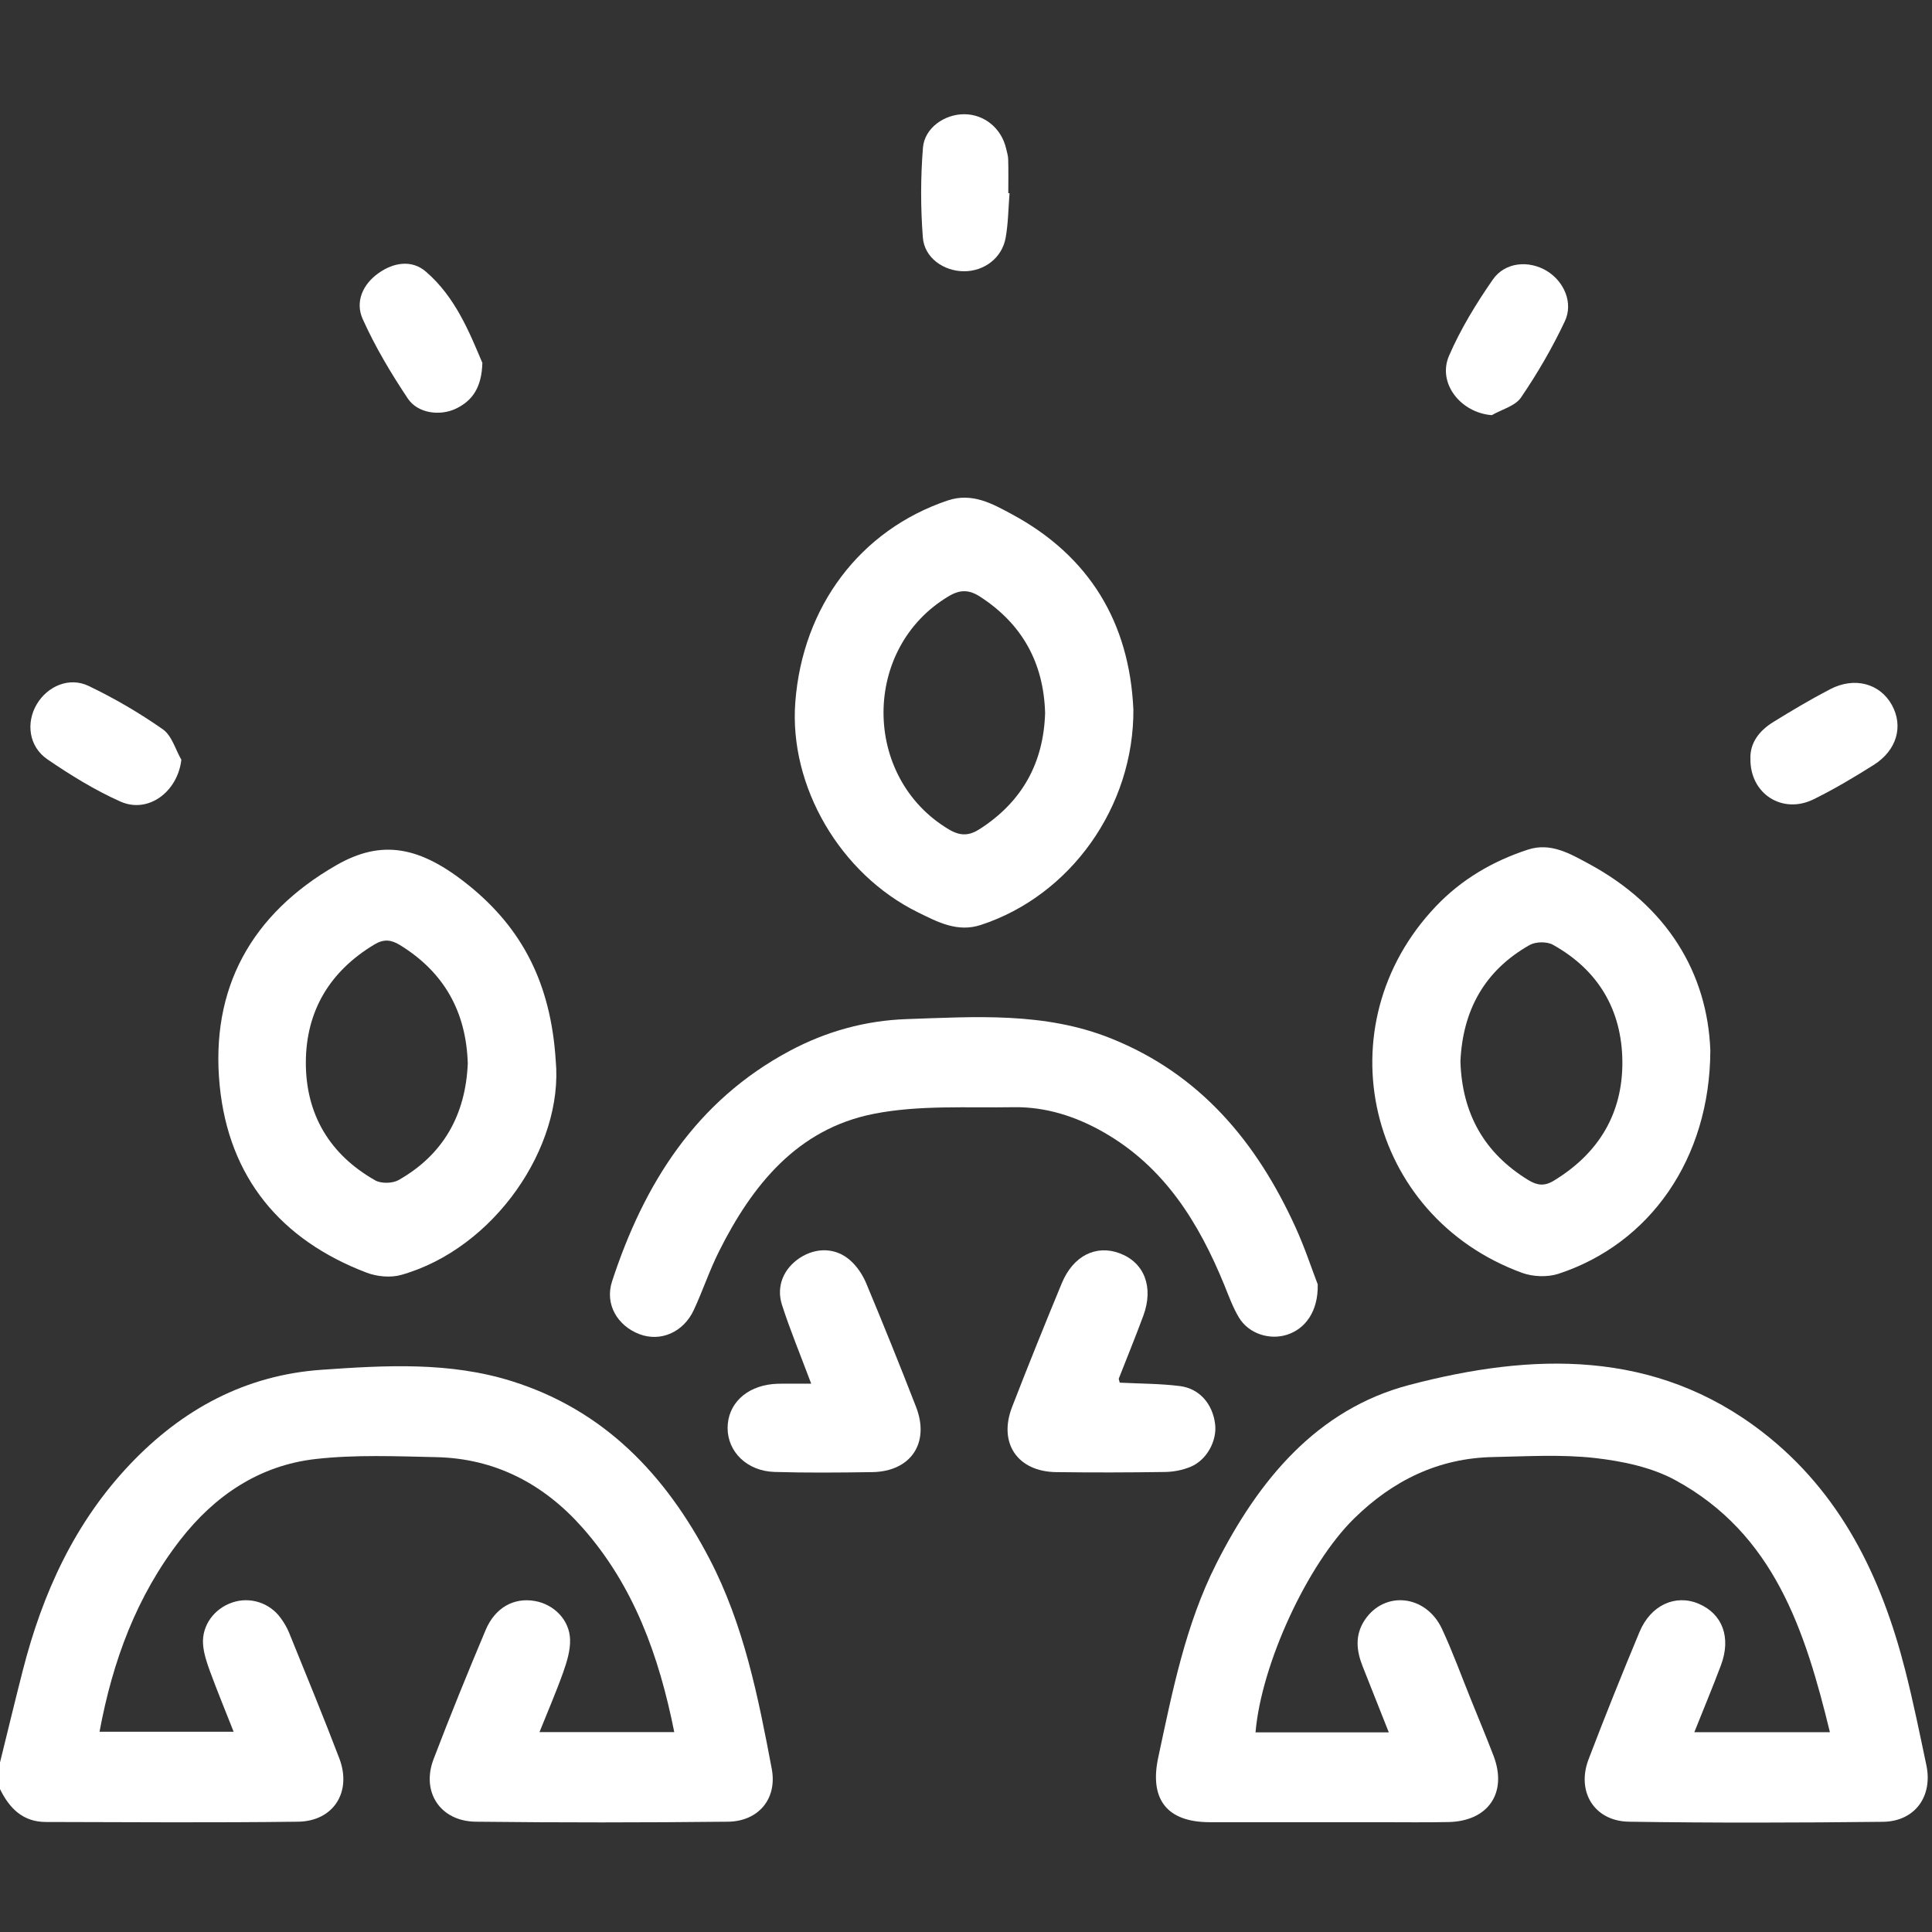
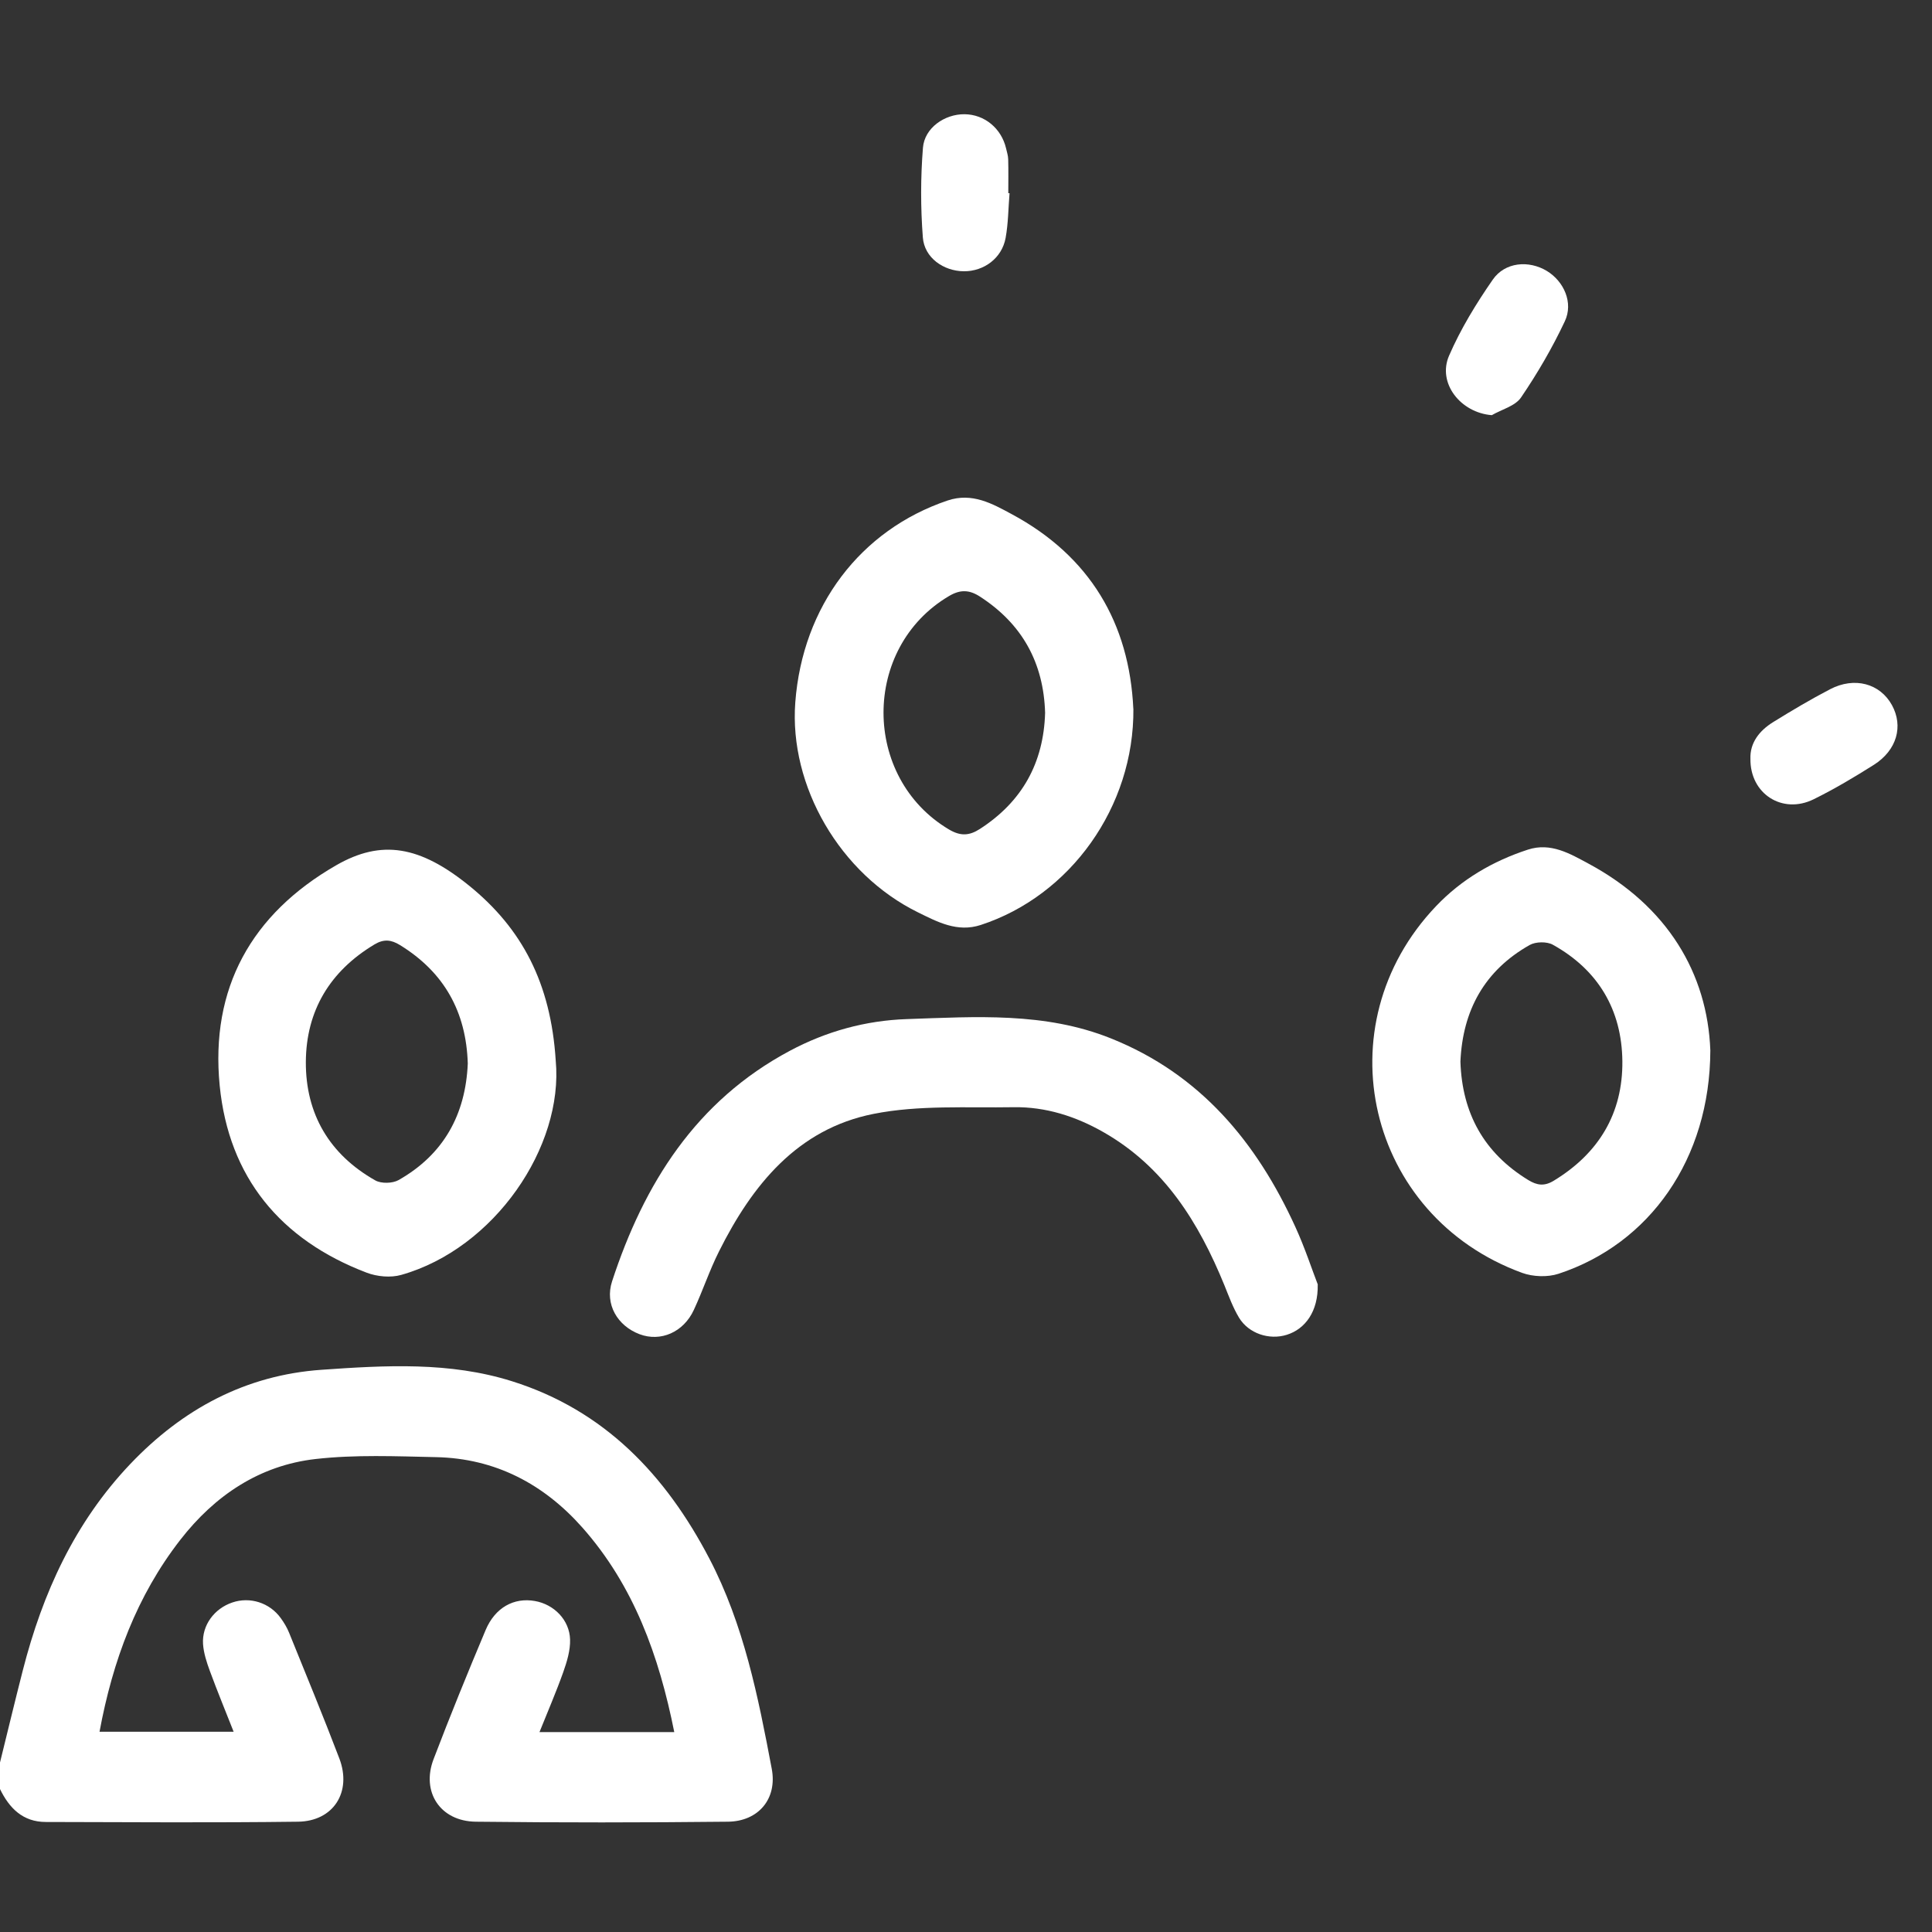
<svg xmlns="http://www.w3.org/2000/svg" width="56" height="56" viewBox="0 0 56 56" fill="none">
  <rect x="0" y="0" width="56" height="56" fill="#333333" stroke="none" />
  <g clip-path="url(#clip0_69_3295)">
    <path d="M7.30692e-06 51.087C0.22 50.195 0.435 49.299 0.663 48.409C1.235 46.175 2.167 44.127 3.777 42.434C5.289 40.845 7.116 39.858 9.319 39.704C11.169 39.574 13.035 39.467 14.841 40.036C17.521 40.878 19.296 42.754 20.562 45.178C21.559 47.088 21.975 49.178 22.369 51.267C22.535 52.138 21.985 52.792 21.102 52.803C18.666 52.829 16.227 52.831 13.789 52.803C12.759 52.79 12.203 51.939 12.568 50.988C13.047 49.733 13.554 48.487 14.076 47.248C14.352 46.593 14.898 46.299 15.504 46.406C16.055 46.502 16.508 46.952 16.524 47.524C16.533 47.837 16.433 48.165 16.326 48.468C16.122 49.042 15.879 49.603 15.637 50.206H19.544C19.103 47.998 18.372 45.963 16.883 44.28C15.761 43.013 14.354 42.272 12.639 42.236C11.476 42.211 10.301 42.16 9.151 42.29C7.523 42.473 6.224 43.349 5.227 44.632C3.963 46.258 3.267 48.135 2.885 50.195H6.772C6.537 49.598 6.299 49.022 6.084 48.437C5.991 48.185 5.903 47.917 5.885 47.652C5.851 47.106 6.214 46.624 6.734 46.449C7.246 46.274 7.818 46.456 8.138 46.902C8.233 47.033 8.32 47.177 8.38 47.327C8.871 48.539 9.37 49.747 9.836 50.97C10.204 51.937 9.67 52.788 8.641 52.803C6.205 52.834 3.766 52.817 1.328 52.811C0.663 52.811 0.268 52.411 -0.002 51.852C-0.002 51.597 -0.002 51.342 -0.002 51.087H7.30692e-06Z" fill="white" />
-     <path d="M49.109 50.209H53.041C52.321 47.252 51.42 44.458 48.56 42.903C47.867 42.526 47.023 42.352 46.228 42.261C45.26 42.153 44.268 42.213 43.287 42.233C41.698 42.261 40.372 42.913 39.252 44.012C37.896 45.34 36.56 48.235 36.392 50.213H40.255C39.992 49.546 39.746 48.926 39.499 48.306C39.316 47.847 39.267 47.394 39.558 46.957C40.132 46.097 41.332 46.221 41.796 47.213C42.11 47.886 42.363 48.589 42.642 49.278C42.86 49.817 43.084 50.352 43.292 50.895C43.699 51.965 43.138 52.79 41.984 52.813C41.312 52.827 40.639 52.817 39.965 52.817C38.328 52.817 36.691 52.82 35.054 52.817C33.824 52.813 33.312 52.152 33.572 50.942C33.983 49.024 34.359 47.099 35.255 45.325C36.481 42.901 38.17 40.848 40.848 40.144C44.391 39.213 47.967 39.087 51.098 41.518C53.35 43.265 54.532 45.7 55.221 48.402C55.454 49.315 55.643 50.243 55.837 51.166C56.027 52.069 55.504 52.795 54.578 52.806C52.124 52.834 49.667 52.84 47.213 52.803C46.212 52.786 45.688 51.933 46.045 50.995C46.518 49.756 47.012 48.526 47.522 47.303C47.847 46.523 48.564 46.202 49.234 46.484C49.927 46.777 50.185 47.463 49.882 48.269C49.641 48.91 49.376 49.543 49.109 50.213V50.209Z" fill="white" />
    <path d="M38.195 37.235C38.211 38.011 37.834 38.523 37.297 38.69C36.791 38.849 36.194 38.655 35.914 38.194C35.739 37.903 35.619 37.574 35.49 37.254C34.747 35.436 33.748 33.819 31.979 32.813C31.176 32.356 30.309 32.079 29.384 32.093C28.027 32.116 26.635 32.025 25.318 32.287C23.114 32.724 21.804 34.348 20.843 36.268C20.567 36.817 20.372 37.407 20.112 37.967C19.812 38.618 19.147 38.902 18.539 38.673C17.898 38.431 17.524 37.805 17.741 37.141C18.667 34.309 20.173 31.91 22.894 30.458C23.951 29.894 25.087 29.58 26.283 29.539C28.279 29.471 30.284 29.329 32.203 30.099C34.789 31.135 36.425 33.104 37.548 35.566C37.825 36.172 38.033 36.812 38.197 37.233L38.195 37.235Z" fill="white" />
    <path d="M32.852 20.544C32.875 23.388 31.025 25.963 28.427 26.811C27.746 27.033 27.174 26.722 26.612 26.447C24.348 25.336 22.869 22.785 23.052 20.357C23.263 17.569 24.941 15.361 27.465 14.508C28.18 14.267 28.764 14.601 29.322 14.901C31.596 16.122 32.735 18.068 32.85 20.544H32.852ZM30.293 20.663C30.25 19.211 29.63 18.086 28.405 17.293C28.098 17.094 27.837 17.082 27.509 17.276C24.975 18.77 24.977 22.542 27.509 24.044C27.84 24.239 28.094 24.227 28.402 24.028C29.628 23.237 30.25 22.113 30.293 20.663Z" fill="white" />
    <path d="M16.108 30.741C16.341 33.236 14.334 36.19 11.629 36.954C11.323 37.041 10.929 37.004 10.627 36.889C8.129 35.938 6.631 34.123 6.368 31.468C6.091 28.651 7.282 26.498 9.742 25.082C11.06 24.323 12.173 24.515 13.607 25.679C15.127 26.914 15.966 28.494 16.108 30.741ZM13.559 30.828C13.513 29.326 12.873 28.181 11.595 27.394C11.341 27.238 11.128 27.211 10.854 27.375C9.564 28.149 8.874 29.294 8.865 30.78C8.858 32.291 9.551 33.464 10.877 34.214C11.05 34.312 11.377 34.304 11.553 34.205C12.859 33.464 13.495 32.307 13.559 30.826V30.828Z" fill="white" />
    <path d="M49.575 30.444C49.566 33.595 47.814 36.056 45.171 36.922C44.854 37.025 44.435 37.009 44.12 36.895C39.618 35.25 38.326 29.726 41.625 26.265C42.363 25.49 43.269 24.959 44.287 24.627C44.952 24.41 45.514 24.749 46.042 25.032C48.333 26.263 49.49 28.215 49.575 30.445V30.444ZM42.331 30.773C42.38 32.271 43.015 33.419 44.296 34.203C44.55 34.359 44.764 34.391 45.039 34.222C46.342 33.43 47.039 32.271 47.025 30.76C47.01 29.274 46.326 28.114 45.009 27.383C44.835 27.287 44.511 27.293 44.337 27.392C43.029 28.131 42.395 29.288 42.331 30.773Z" fill="white" />
-     <path d="M32.458 40.077C33.042 40.107 33.623 40.104 34.194 40.175C34.77 40.246 35.15 40.696 35.221 41.28C35.28 41.762 34.978 42.324 34.507 42.517C34.278 42.611 34.016 42.663 33.769 42.666C32.715 42.682 31.663 42.684 30.609 42.67C29.491 42.654 28.93 41.826 29.337 40.779C29.802 39.579 30.284 38.385 30.776 37.196C31.107 36.396 31.773 36.069 32.459 36.329C33.17 36.597 33.446 37.308 33.14 38.136C32.914 38.748 32.666 39.352 32.429 39.958C32.424 39.972 32.436 39.993 32.456 40.075L32.458 40.077Z" fill="white" />
-     <path d="M23.514 40.109C23.203 39.277 22.903 38.559 22.666 37.822C22.49 37.274 22.723 36.759 23.189 36.457C23.663 36.151 24.23 36.16 24.651 36.538C24.845 36.712 25.007 36.954 25.108 37.198C25.604 38.385 26.086 39.579 26.552 40.779C26.959 41.826 26.399 42.654 25.281 42.67C24.337 42.684 23.391 42.693 22.448 42.665C21.651 42.64 21.088 42.08 21.09 41.387C21.093 40.704 21.614 40.194 22.398 40.118C22.56 40.102 22.725 40.109 22.888 40.107C23.066 40.107 23.246 40.107 23.514 40.107V40.109Z" fill="white" />
    <path d="M29.262 5.602C29.226 6.034 29.226 6.473 29.148 6.898C29.041 7.482 28.523 7.866 27.936 7.863C27.348 7.857 26.793 7.472 26.749 6.88C26.683 6.018 26.683 5.144 26.752 4.283C26.799 3.704 27.383 3.306 27.956 3.311C28.535 3.316 29.024 3.718 29.161 4.299C29.186 4.406 29.221 4.513 29.223 4.619C29.232 4.946 29.226 5.273 29.226 5.599C29.239 5.599 29.251 5.599 29.264 5.6L29.262 5.602Z" fill="white" />
-     <path d="M5.257 22.021C5.147 22.956 4.294 23.592 3.489 23.233C2.75 22.903 2.047 22.469 1.376 22.011C0.835 21.643 0.746 20.948 1.068 20.409C1.379 19.887 2.008 19.613 2.57 19.883C3.318 20.242 4.043 20.665 4.722 21.141C4.98 21.323 5.085 21.723 5.257 22.023V22.021Z" fill="white" />
    <path d="M50.737 21.992C50.721 21.536 50.99 21.182 51.395 20.931C51.935 20.597 52.481 20.272 53.044 19.979C53.755 19.607 54.493 19.812 54.838 20.436C55.175 21.049 54.983 21.745 54.315 22.169C53.748 22.527 53.169 22.872 52.57 23.167C51.67 23.612 50.723 23.016 50.737 21.991V21.992Z" fill="white" />
-     <path d="M13.982 10.513C13.963 11.233 13.691 11.617 13.213 11.846C12.751 12.066 12.109 11.981 11.823 11.555C11.332 10.82 10.874 10.051 10.513 9.248C10.291 8.753 10.508 8.243 10.977 7.913C11.419 7.602 11.942 7.525 12.345 7.874C13.202 8.611 13.611 9.644 13.98 10.515L13.982 10.513Z" fill="white" />
    <path d="M43.241 12.034C42.334 11.963 41.657 11.103 42.002 10.309C42.338 9.535 42.787 8.8 43.269 8.105C43.624 7.593 44.314 7.538 44.837 7.854C45.331 8.155 45.611 8.775 45.357 9.313C44.997 10.079 44.565 10.82 44.088 11.521C43.919 11.77 43.53 11.867 43.242 12.033L43.241 12.034Z" fill="white" />
  </g>
  <defs>
    <clipPath id="clip0_69_3295">
      <rect width="56" height="56" fill="white" />
    </clipPath>
  </defs>
</svg>